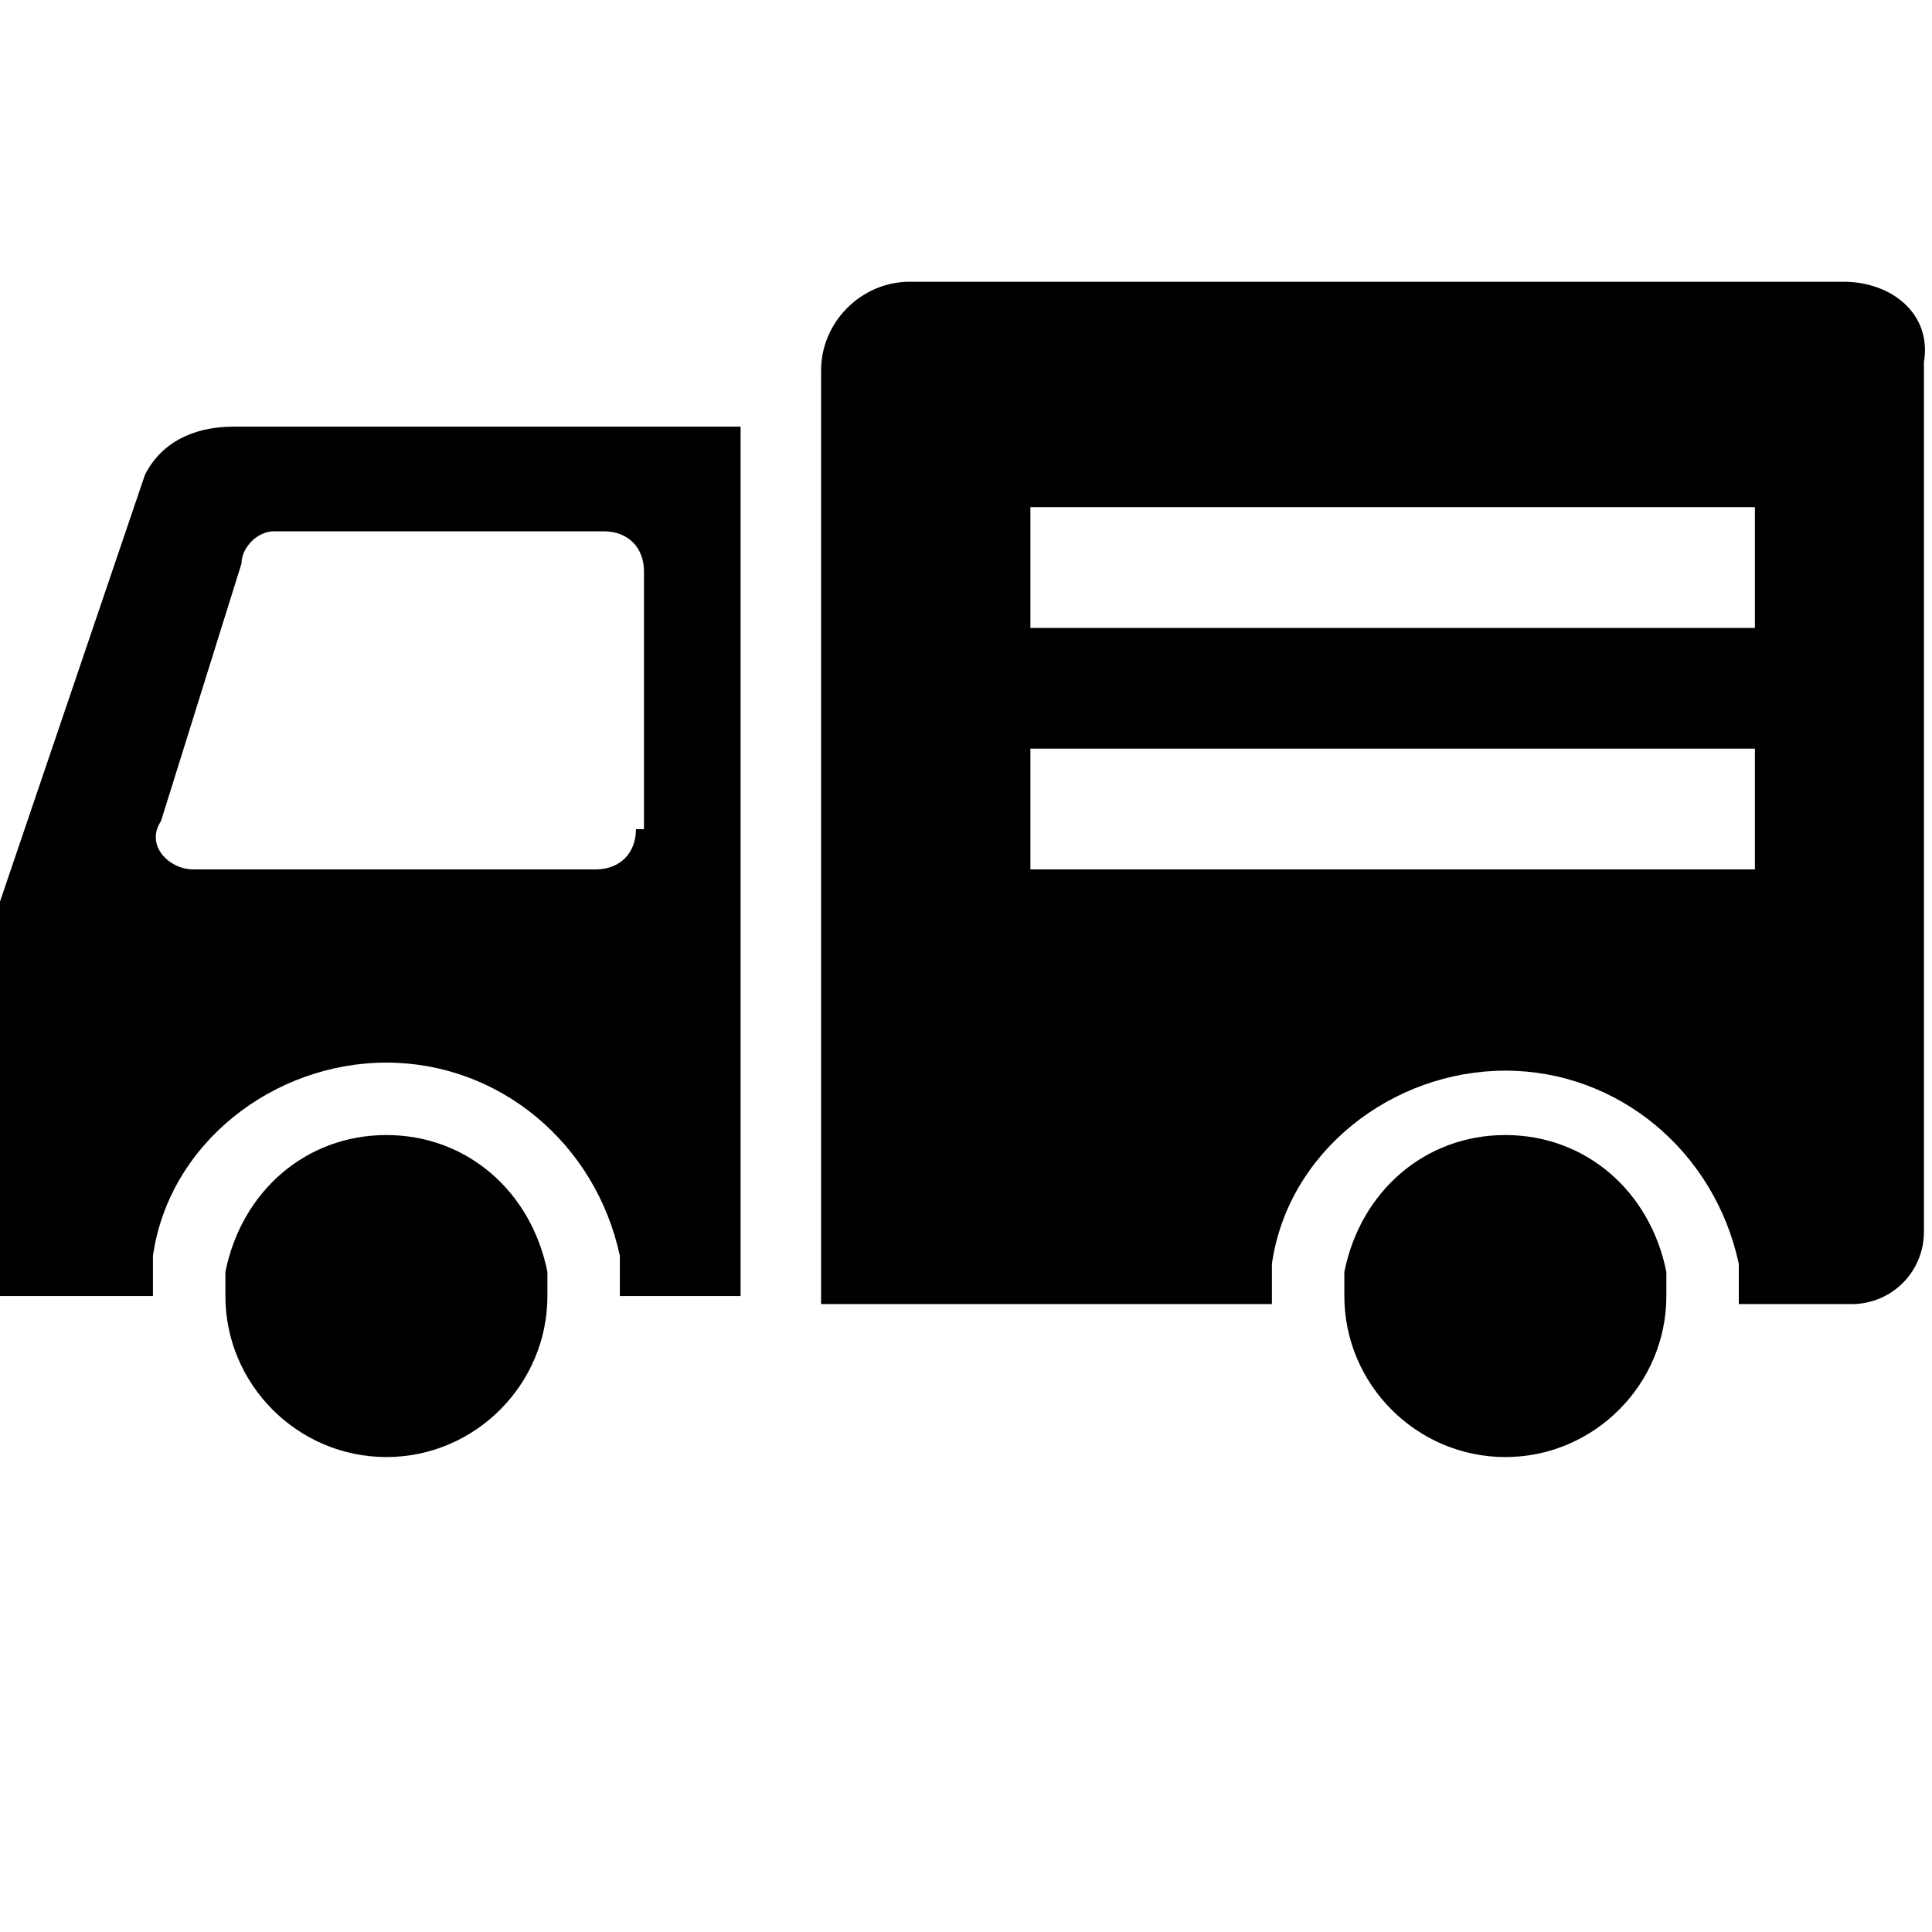
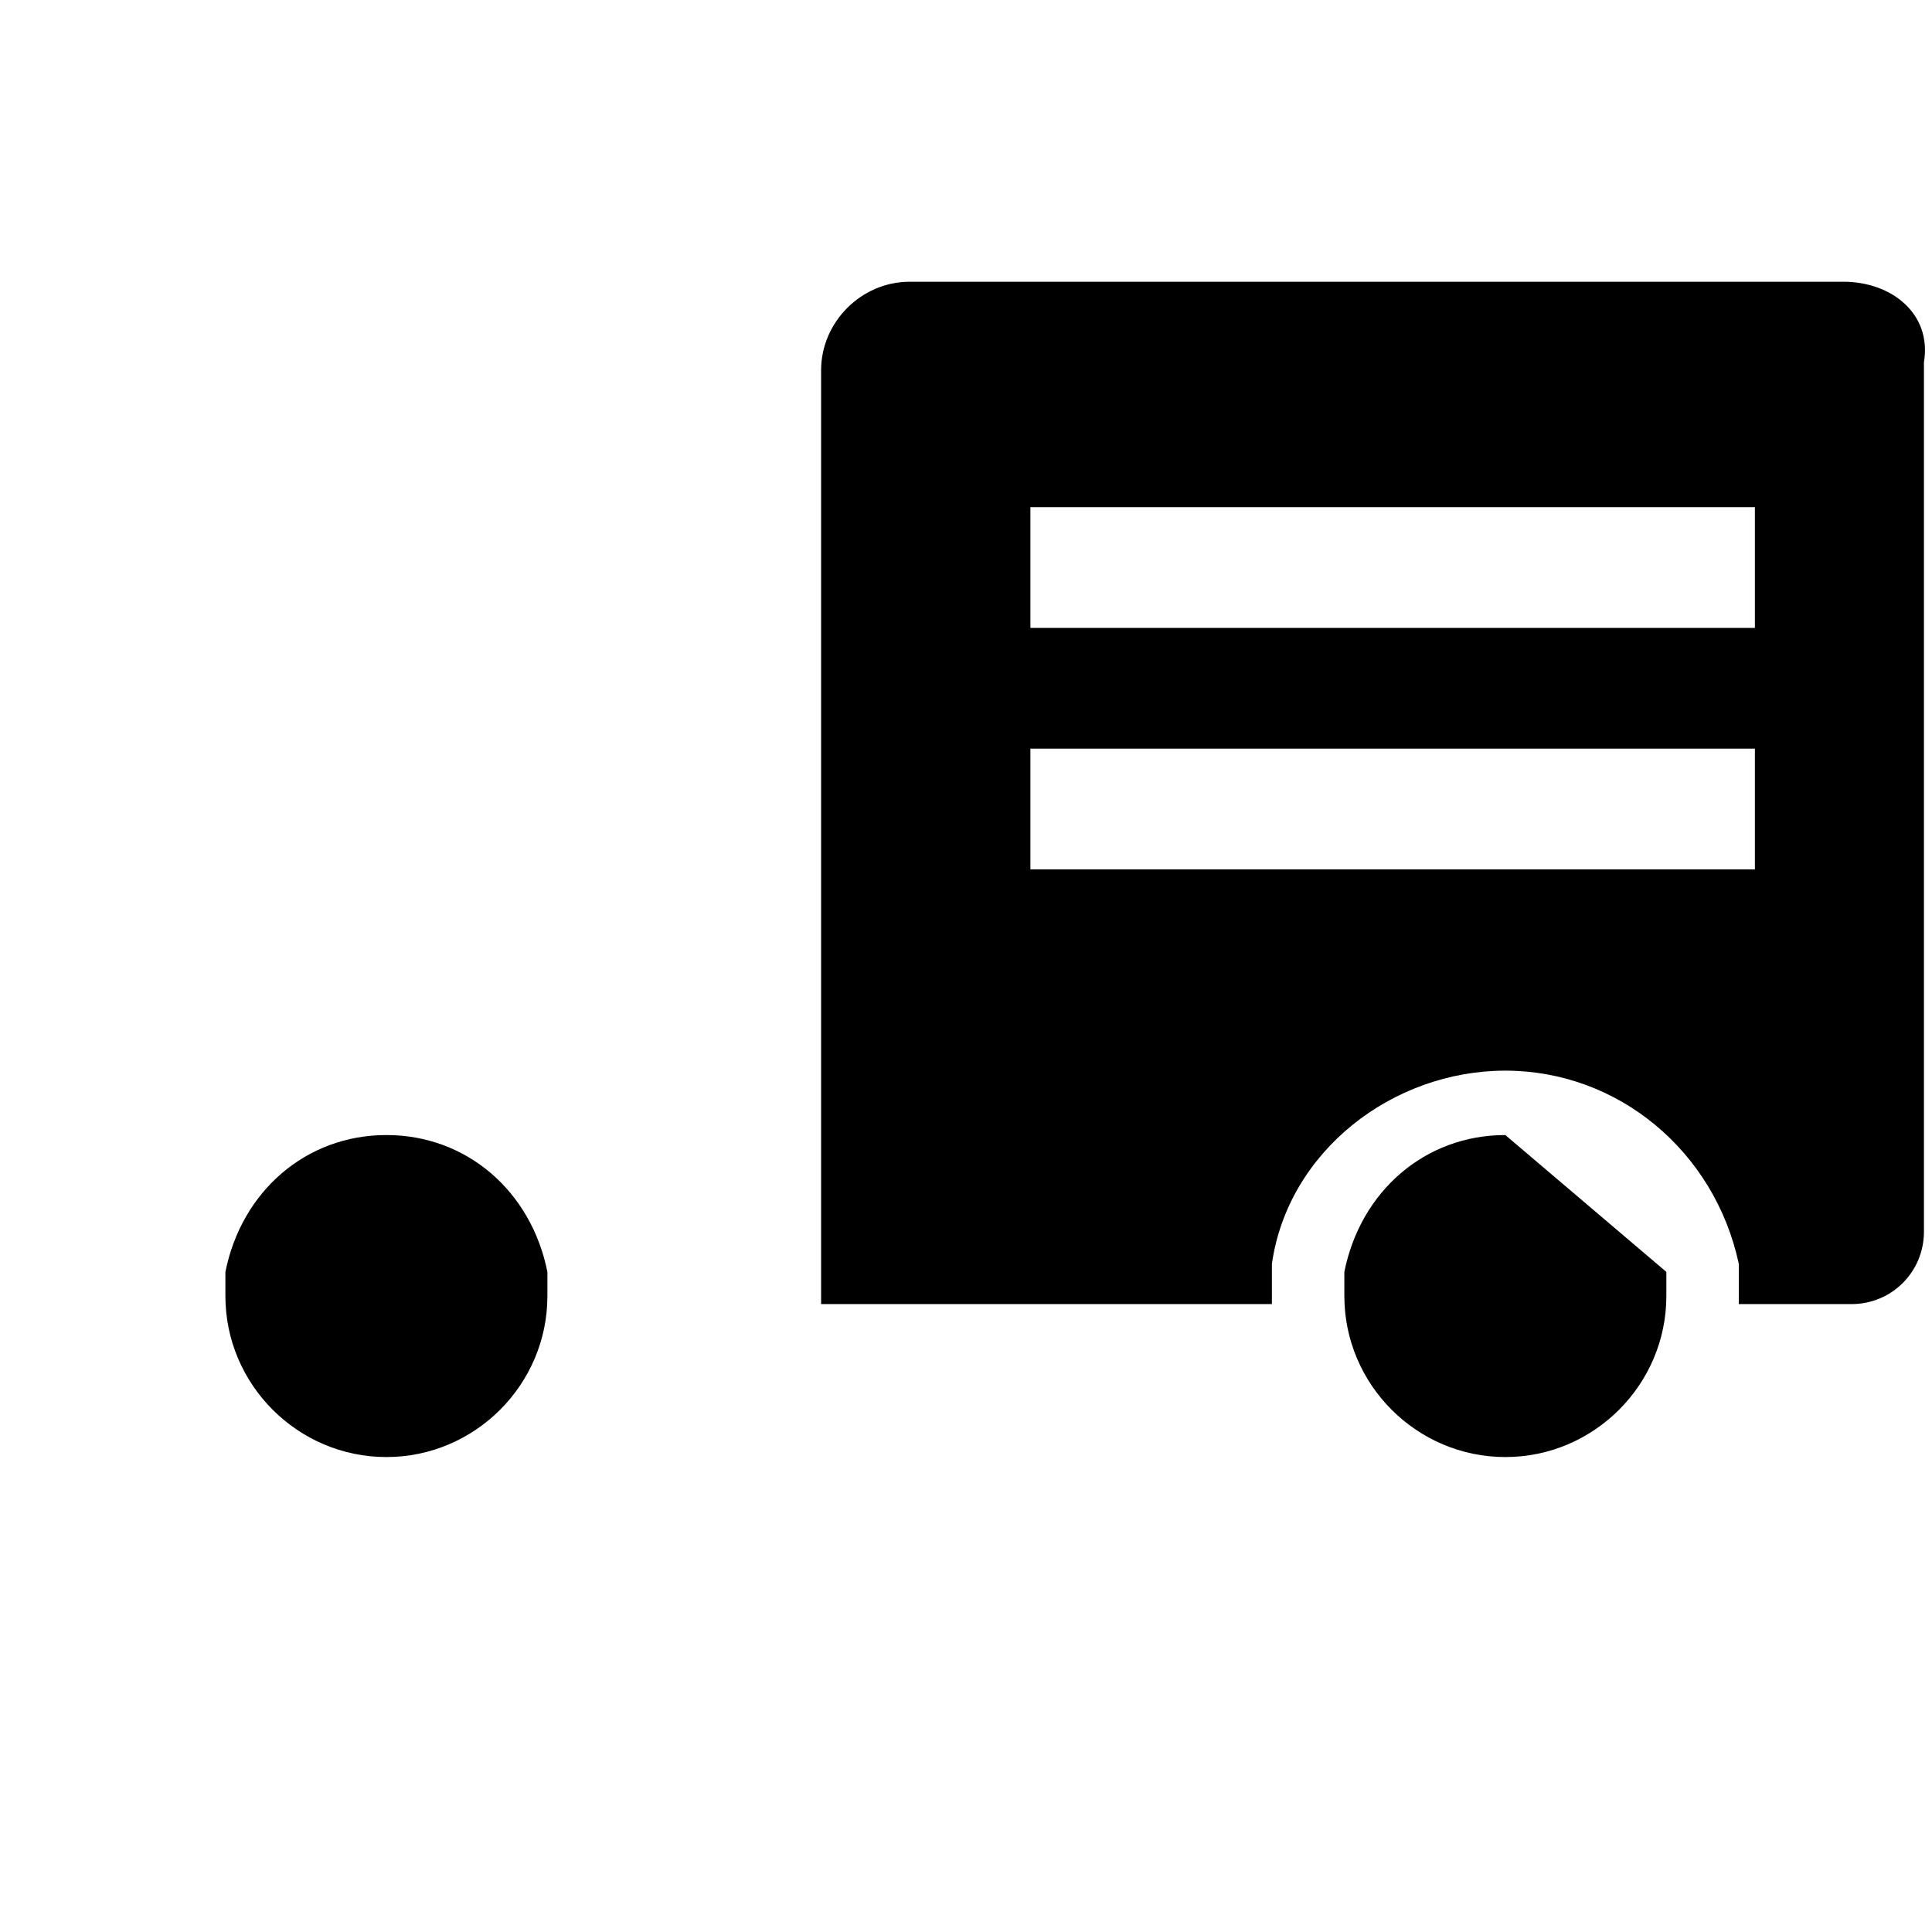
<svg xmlns="http://www.w3.org/2000/svg" version="1.1" id="Layer_1" x="0px" y="0px" viewBox="0 0 24 24" style="enable-background:new 0 0 24 24;" xml:space="preserve">
  <g>
    <path d="M22.9,3.5H11.3c-0.6,0-1.1,0.5-1.1,1.1v11.6h5.6l0,0v0h0c0-0.2,0-0.4,0-0.5c0.2-1.4,1.5-2.4,2.9-2.4c1.4,0,2.6,1,2.9,2.4   c0,0.2,0,0.3,0,0.5h1.4c0.5,0,0.9-0.4,0.9-0.9V4.5C24,3.9,23.5,3.5,22.9,3.5z M21.8,6.3v1.5h-9V6.3H21.8z M12.8,9.3h9v1.5h-9V9.3z" />
-     <path d="M1.8,5.9L0,11.2v4.9h1.9l0,0v0h0c0-0.2,0-0.4,0-0.5c0.2-1.4,1.5-2.4,2.9-2.4c1.4,0,2.6,1,2.9,2.4c0,0.2,0,0.3,0,0.5h1.5   V5.3H2.9C2.4,5.3,2,5.5,1.8,5.9z M7.9,10.3c0,0.3-0.2,0.5-0.5,0.5H2.4c-0.3,0-0.6-0.3-0.4-0.6l1-3.2C3,6.8,3.2,6.6,3.4,6.6h4.1   c0.3,0,0.5,0.2,0.5,0.5V10.3z" />
    <path d="M4.8,14.1c-1,0-1.8,0.7-2,1.7c0,0.1,0,0.2,0,0.3c0,1.1,0.9,2,2,2c1.1,0,2-0.9,2-2c0-0.1,0-0.2,0-0.3   C6.6,14.8,5.8,14.1,4.8,14.1z" />
-     <path d="M18.7,14.1c-1,0-1.8,0.7-2,1.7c0,0.1,0,0.2,0,0.3c0,1.1,0.9,2,2,2c1.1,0,2-0.9,2-2c0-0.1,0-0.2,0-0.3   C20.5,14.8,19.7,14.1,18.7,14.1z" />
+     <path d="M18.7,14.1c-1,0-1.8,0.7-2,1.7c0,0.1,0,0.2,0,0.3c0,1.1,0.9,2,2,2c1.1,0,2-0.9,2-2c0-0.1,0-0.2,0-0.3   z" />
  </g>
</svg>